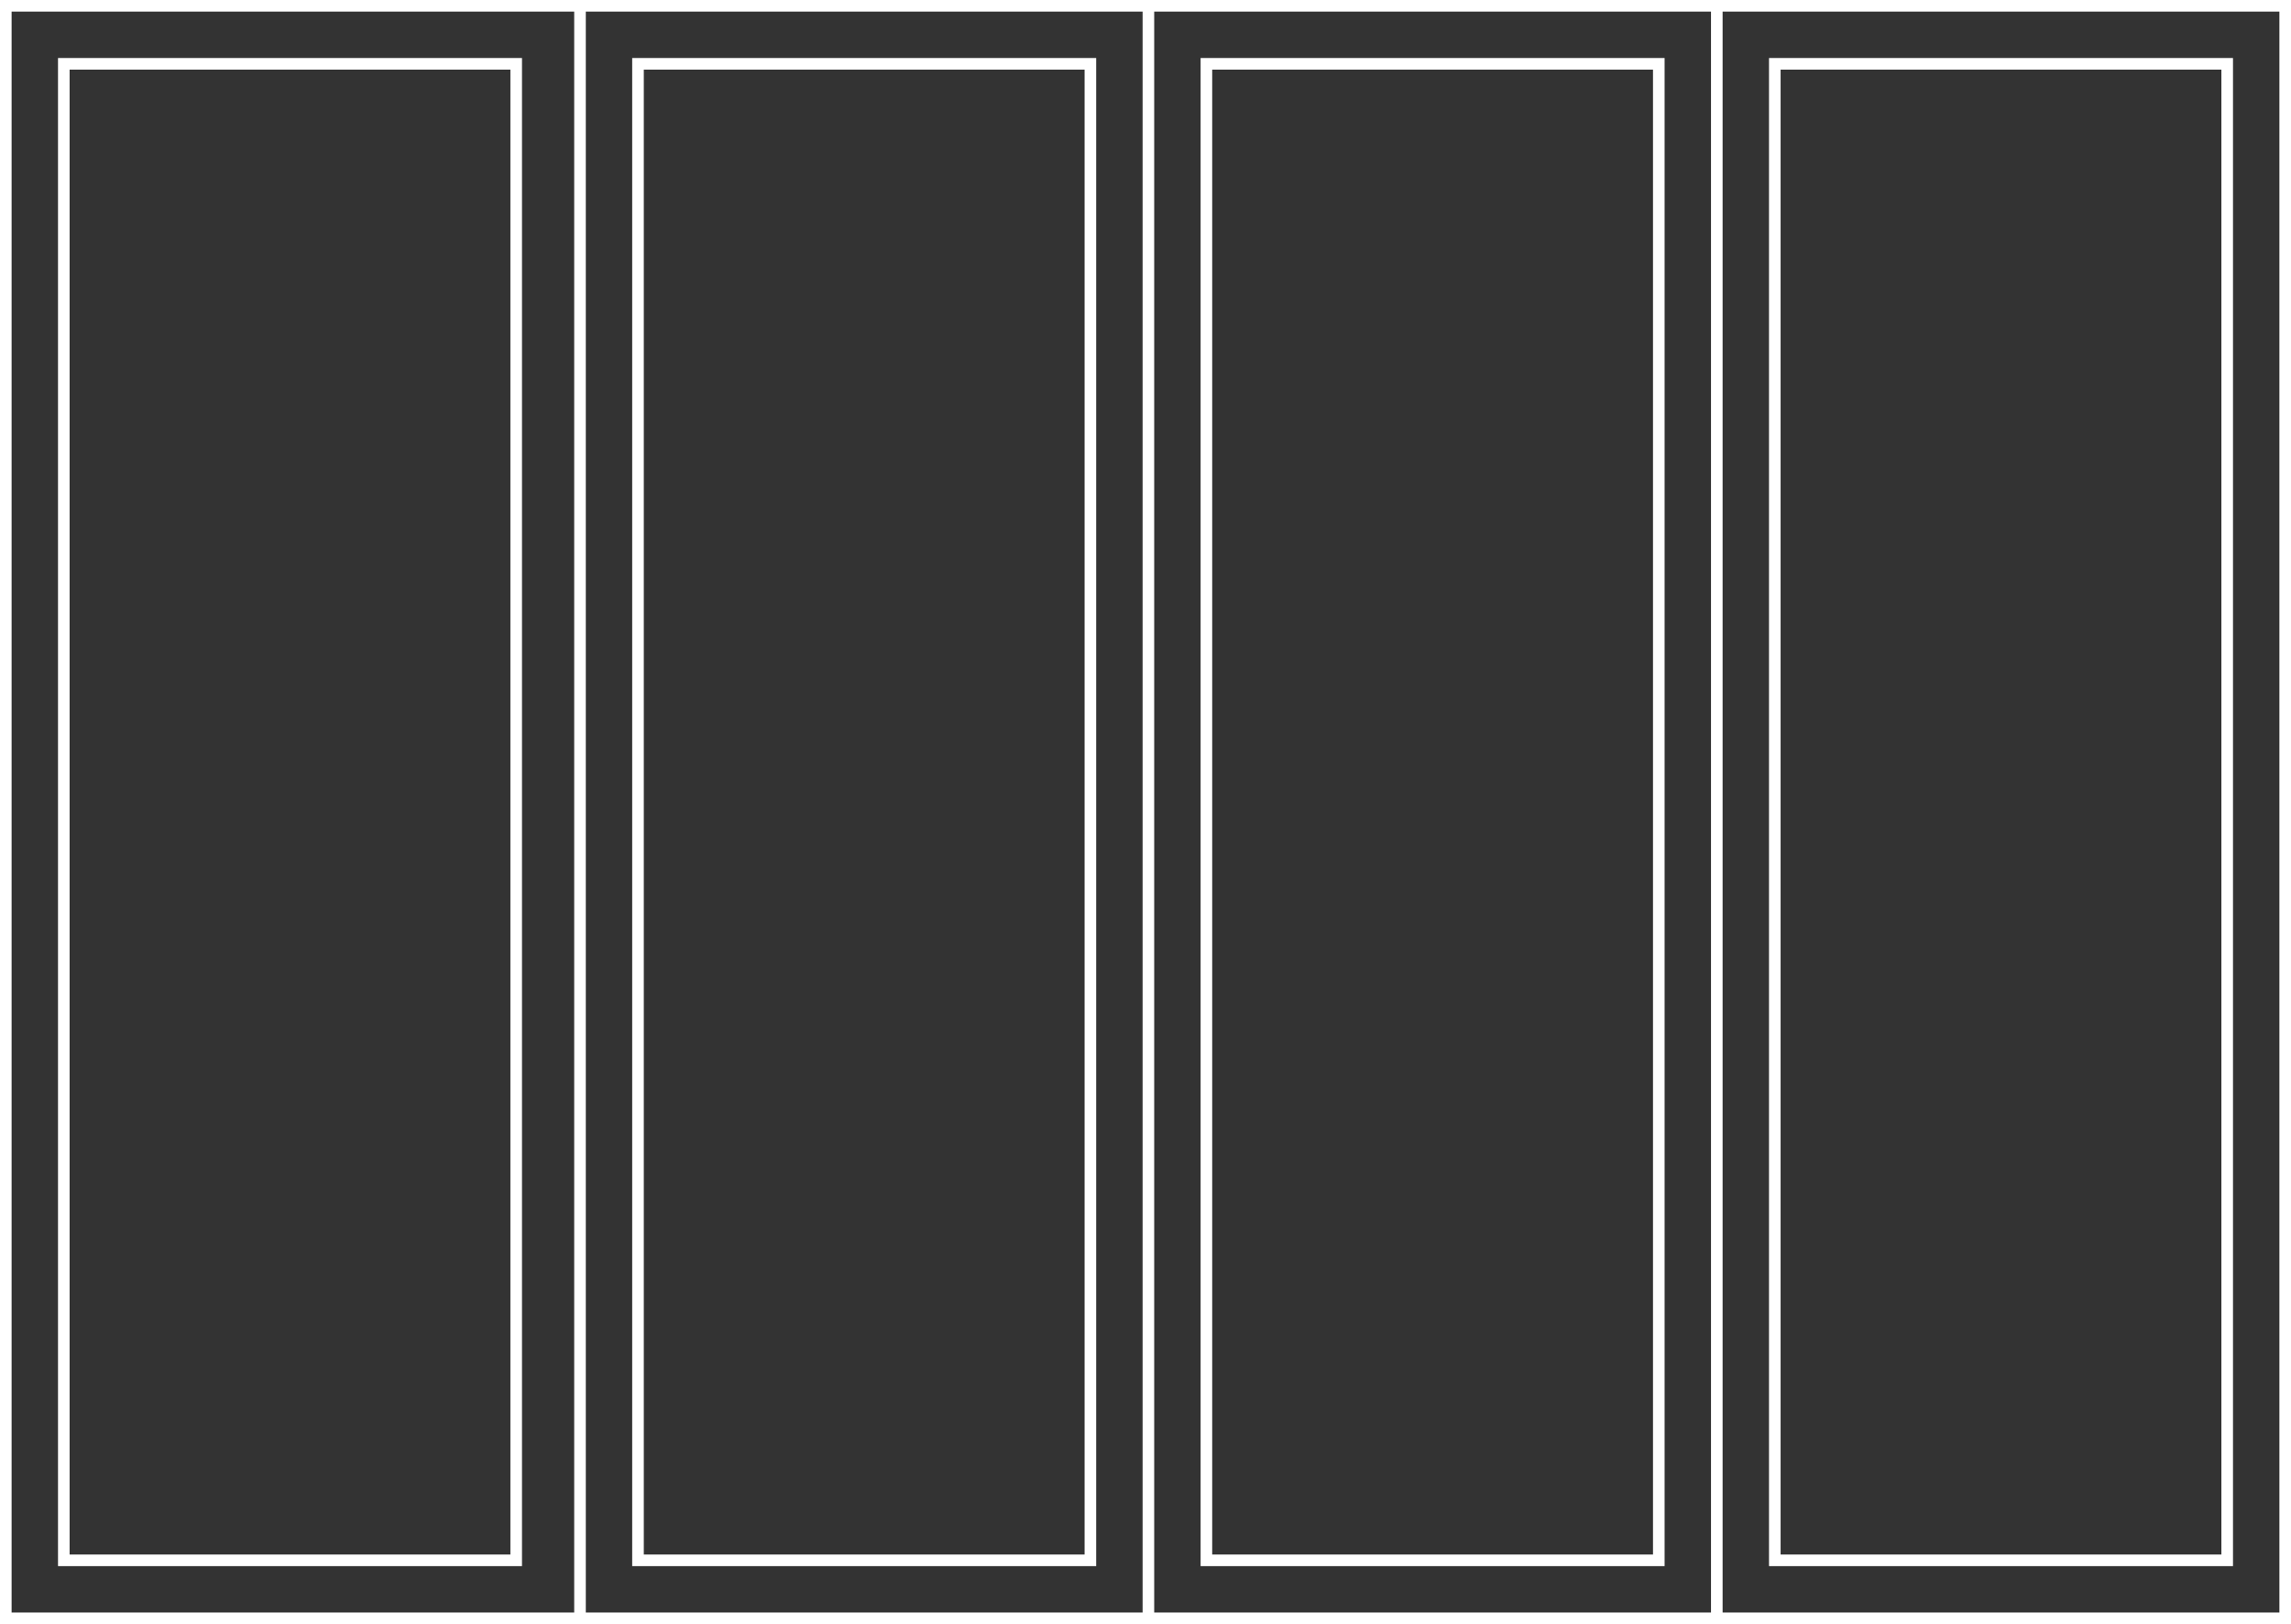
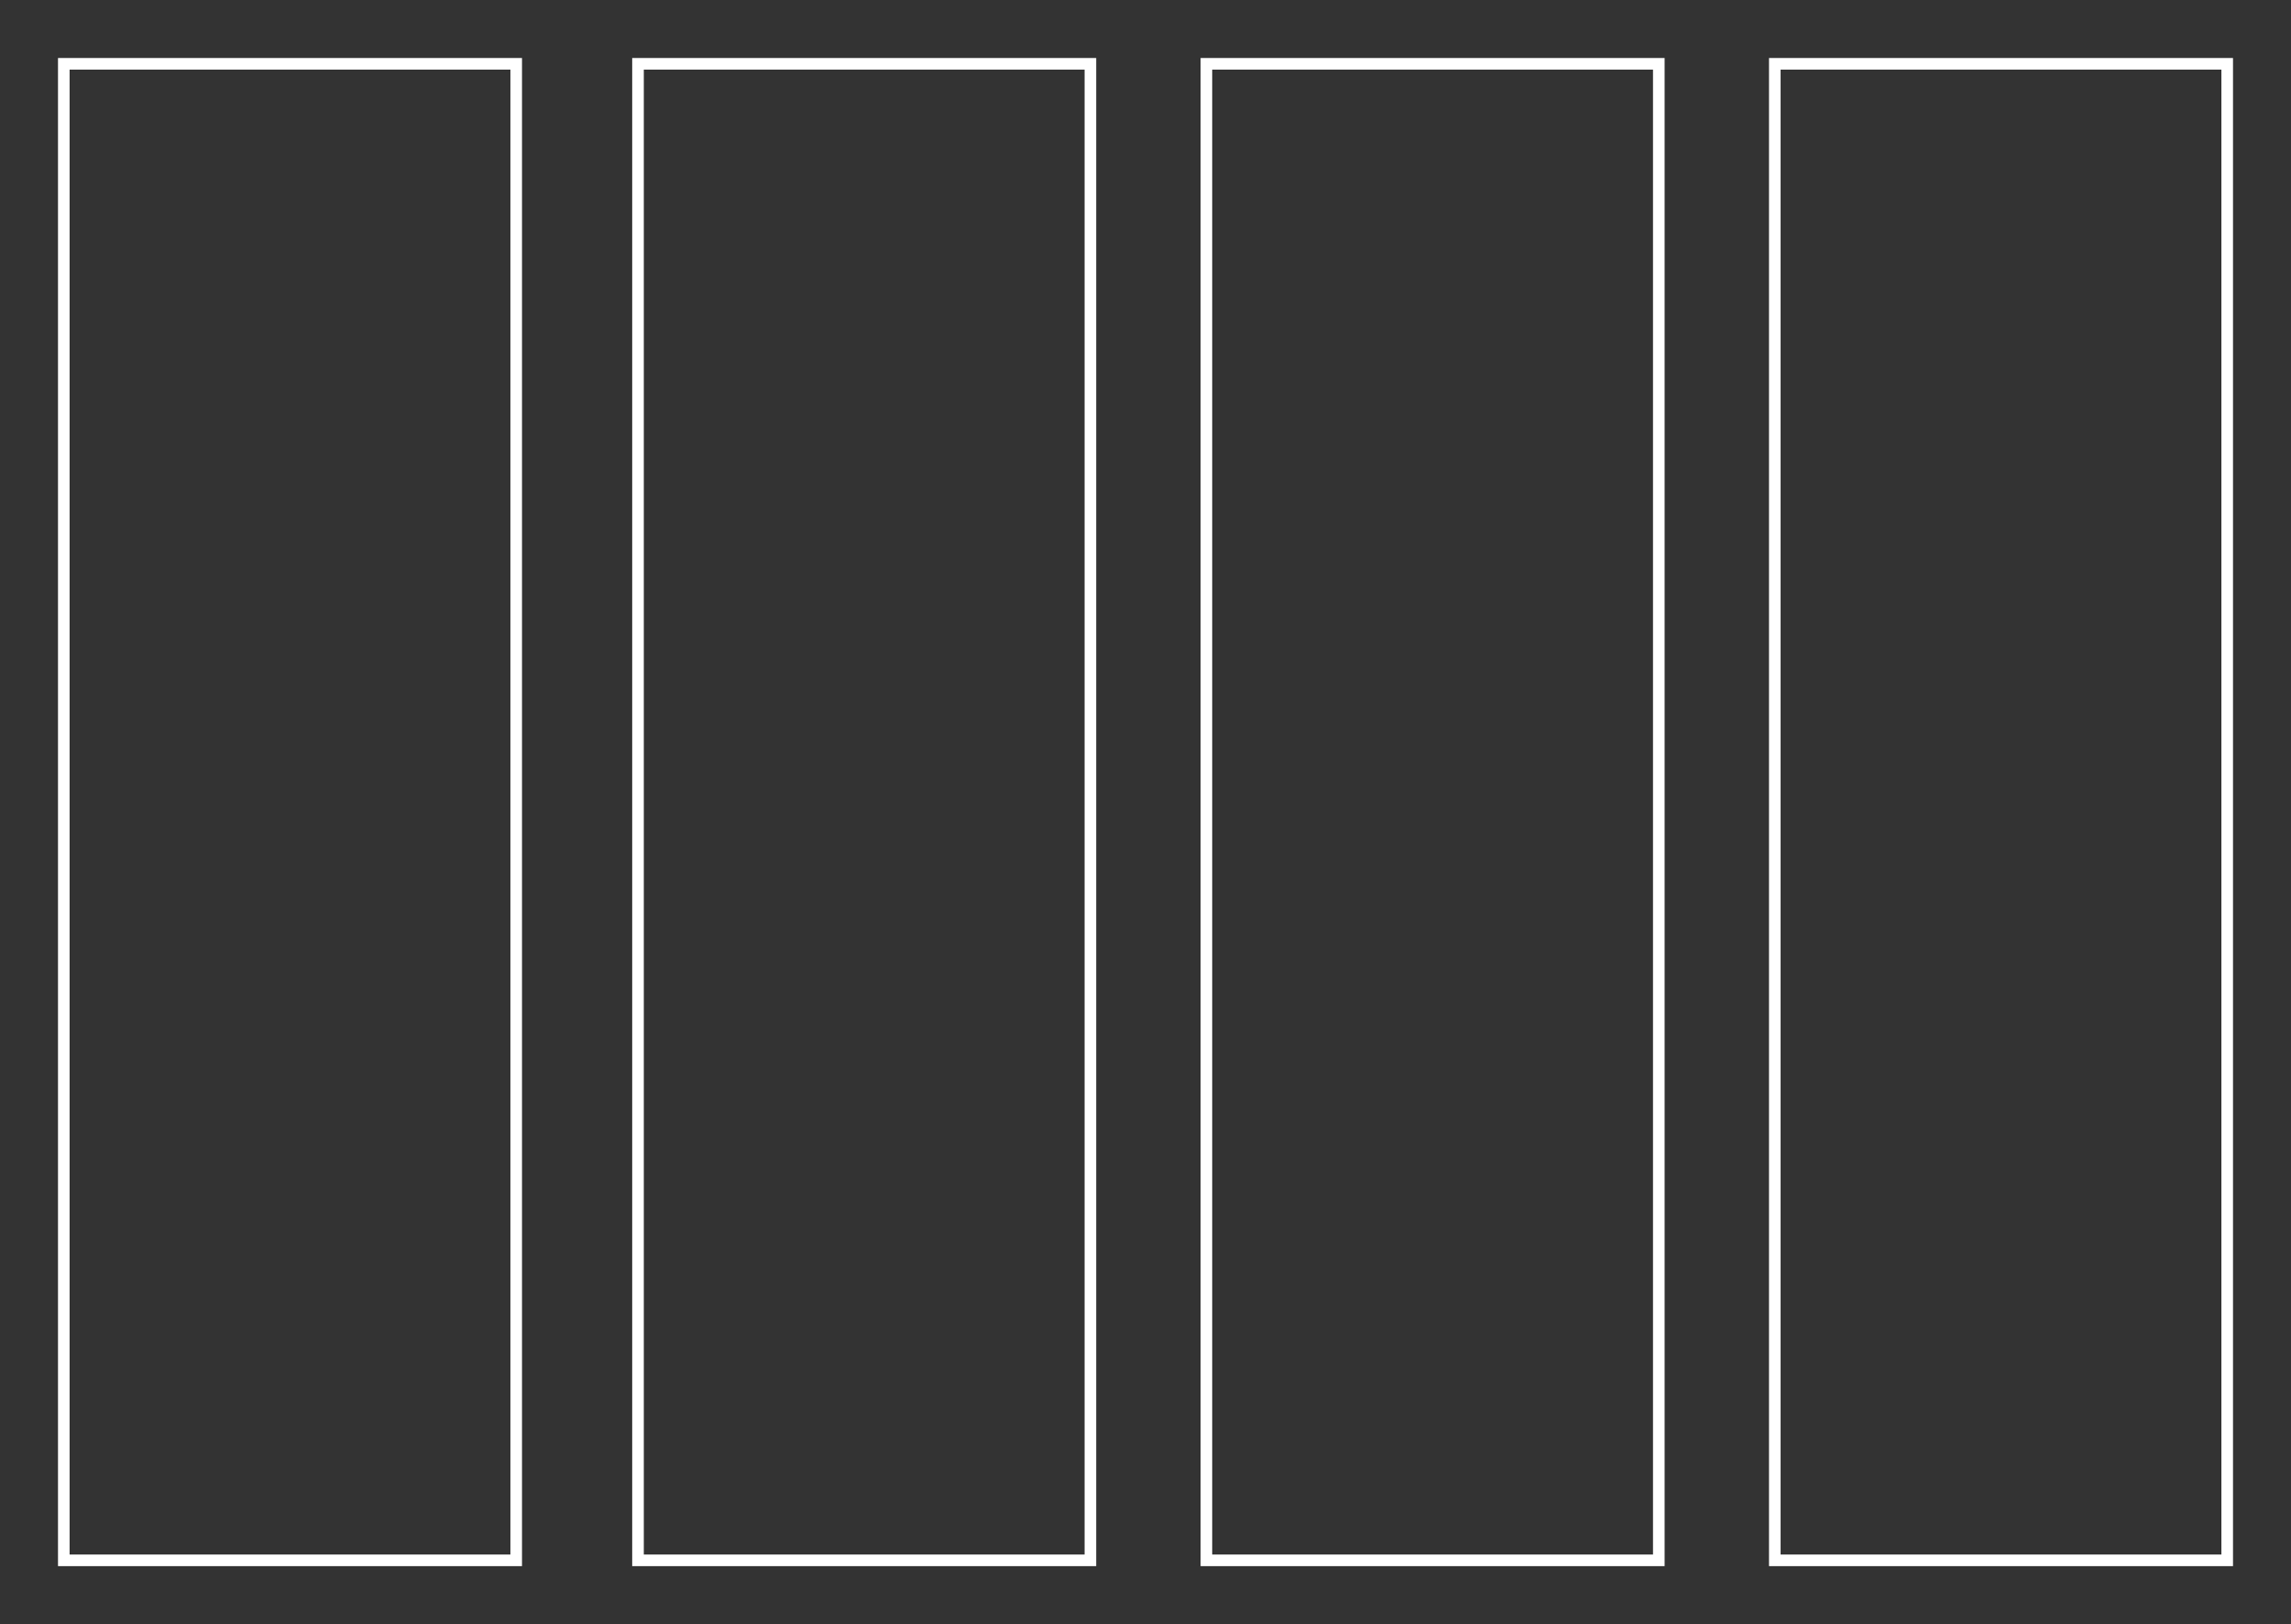
<svg xmlns="http://www.w3.org/2000/svg" width="395" height="280" viewBox="0 0 395 280" fill="none">
  <rect x="0" y="0" width="395" height="280" fill="#333333" stroke="none" />
-   <path d="M1 1h99v278H1zm99 0h98v278h-98zm98 0h98v278h-98zm98 0h98v278h-98z" stroke="#fff" stroke-width="2" />
  <path d="M11 11h78v258H11zm99 0h78v258h-78zm98 0h78v258h-78zm98 0h78v258h-78z" stroke="#fff" stroke-width="2" />
</svg>